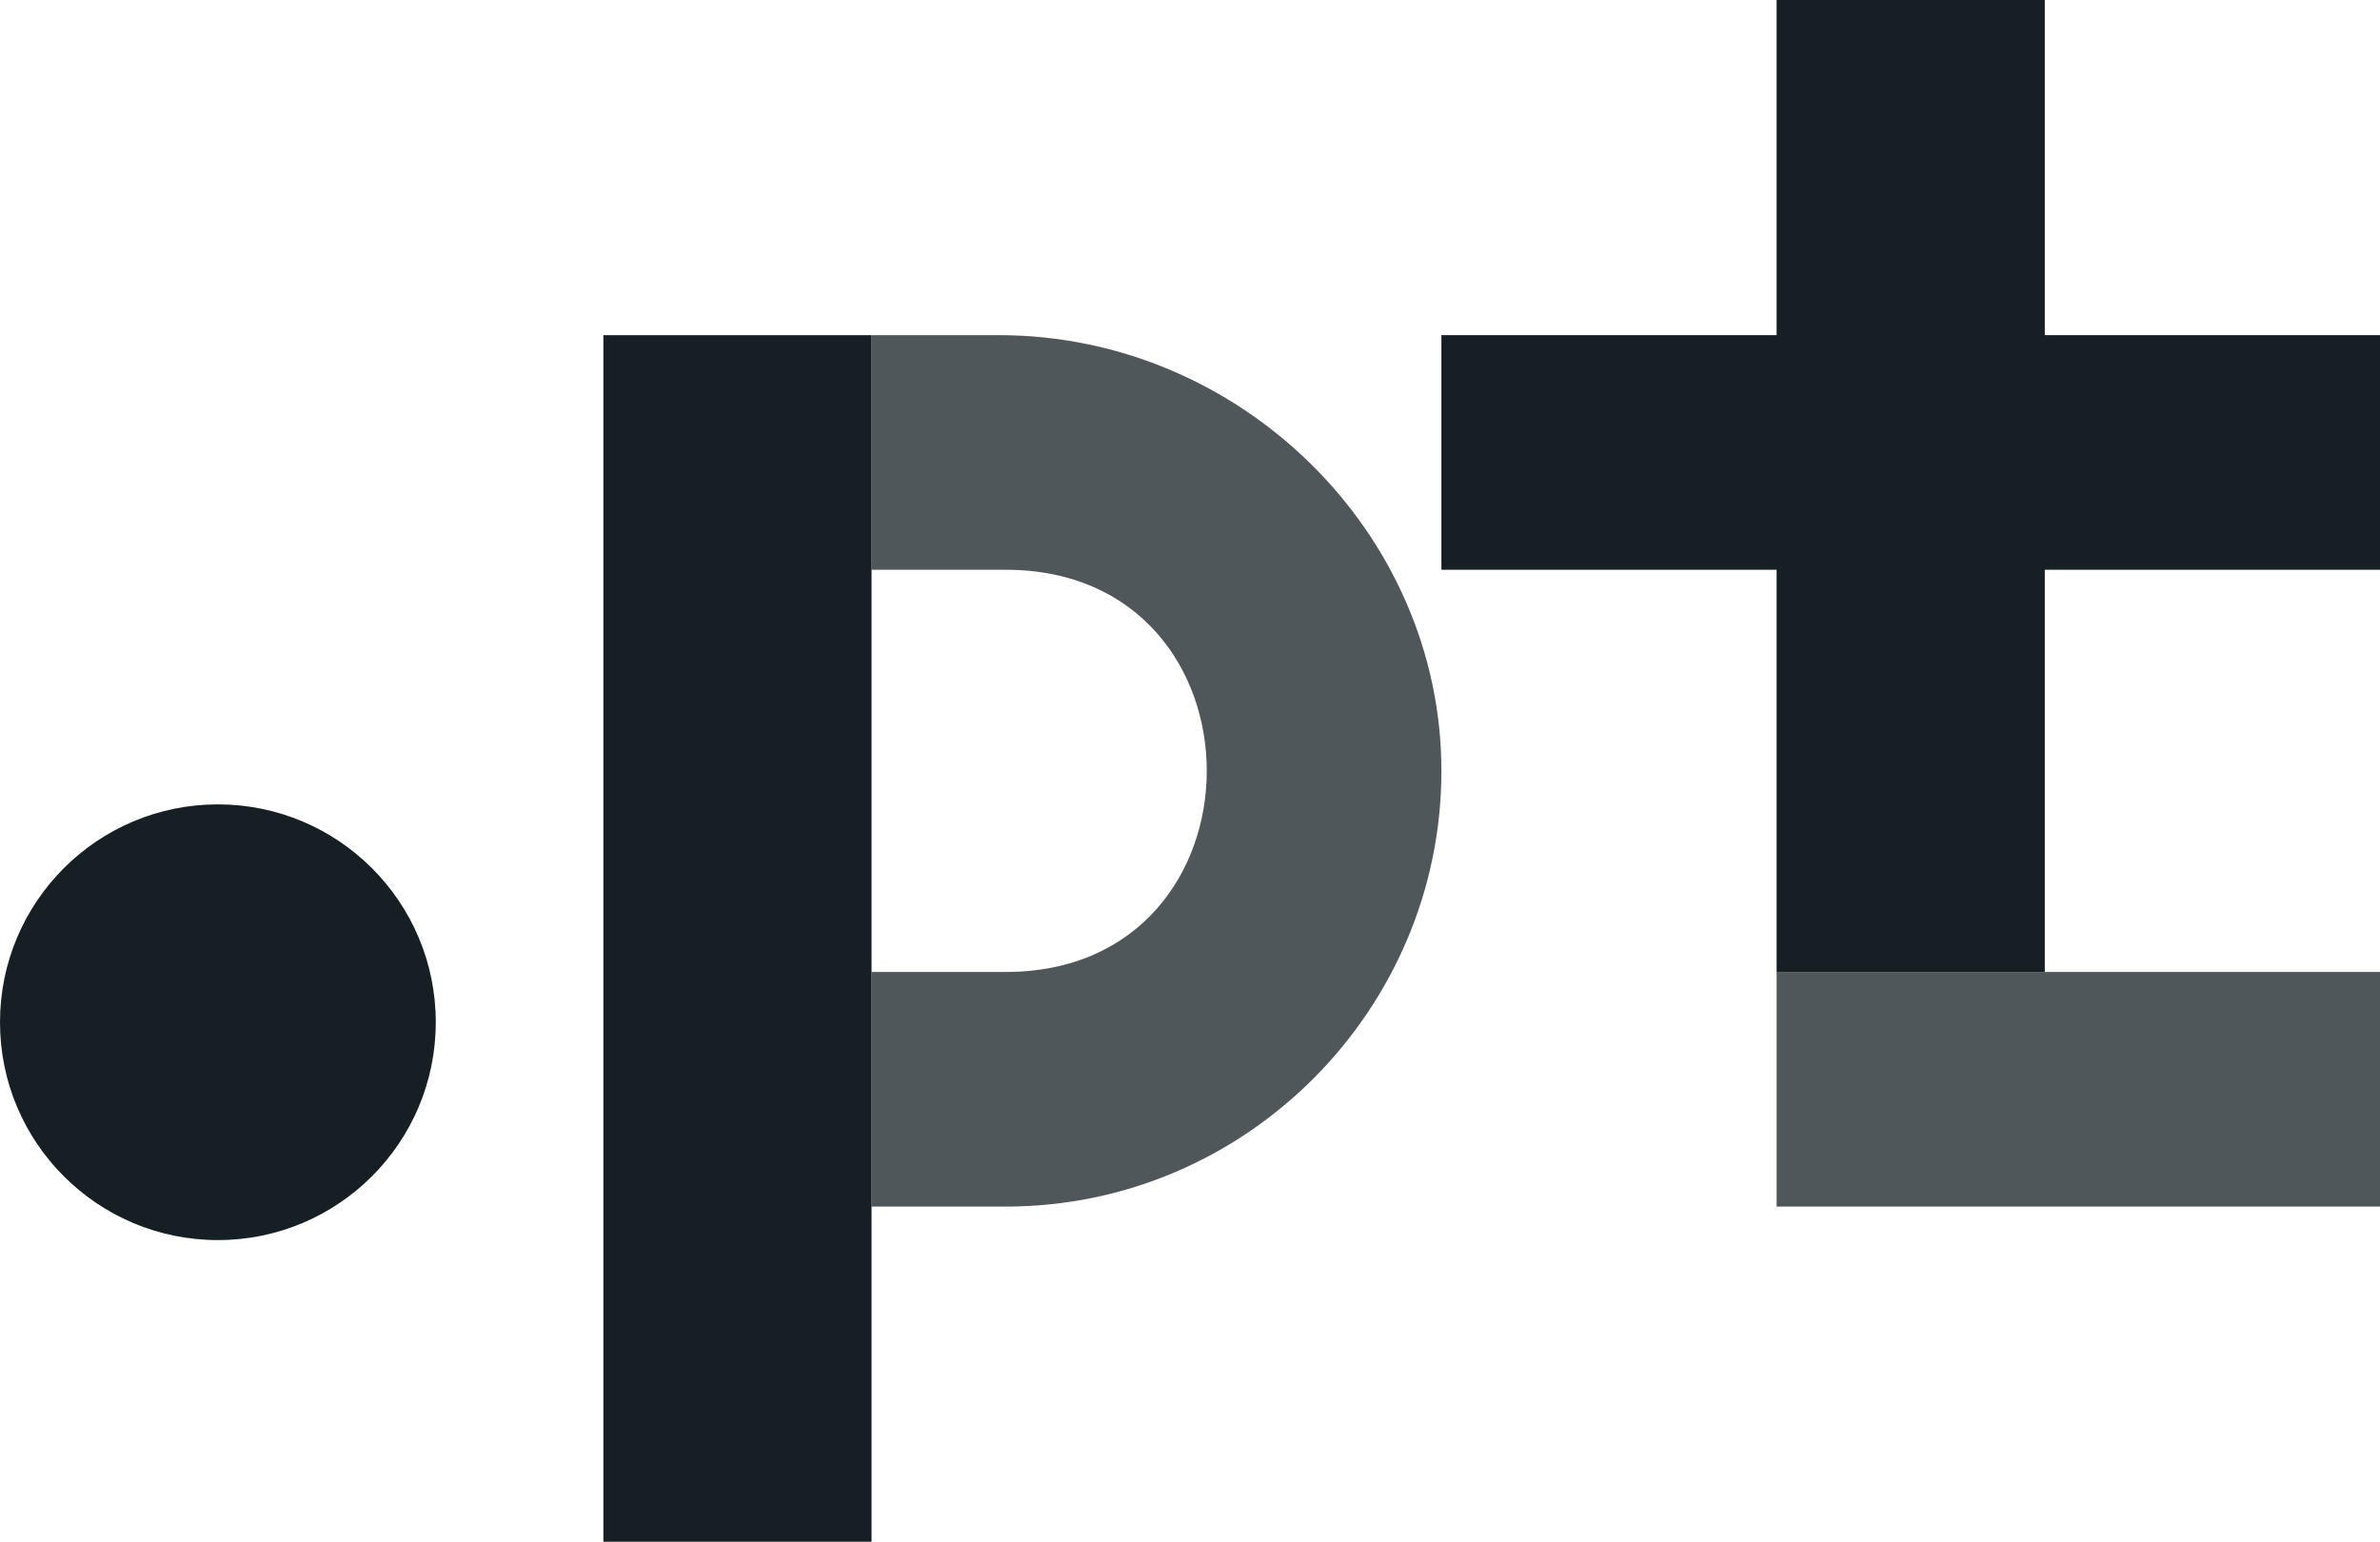
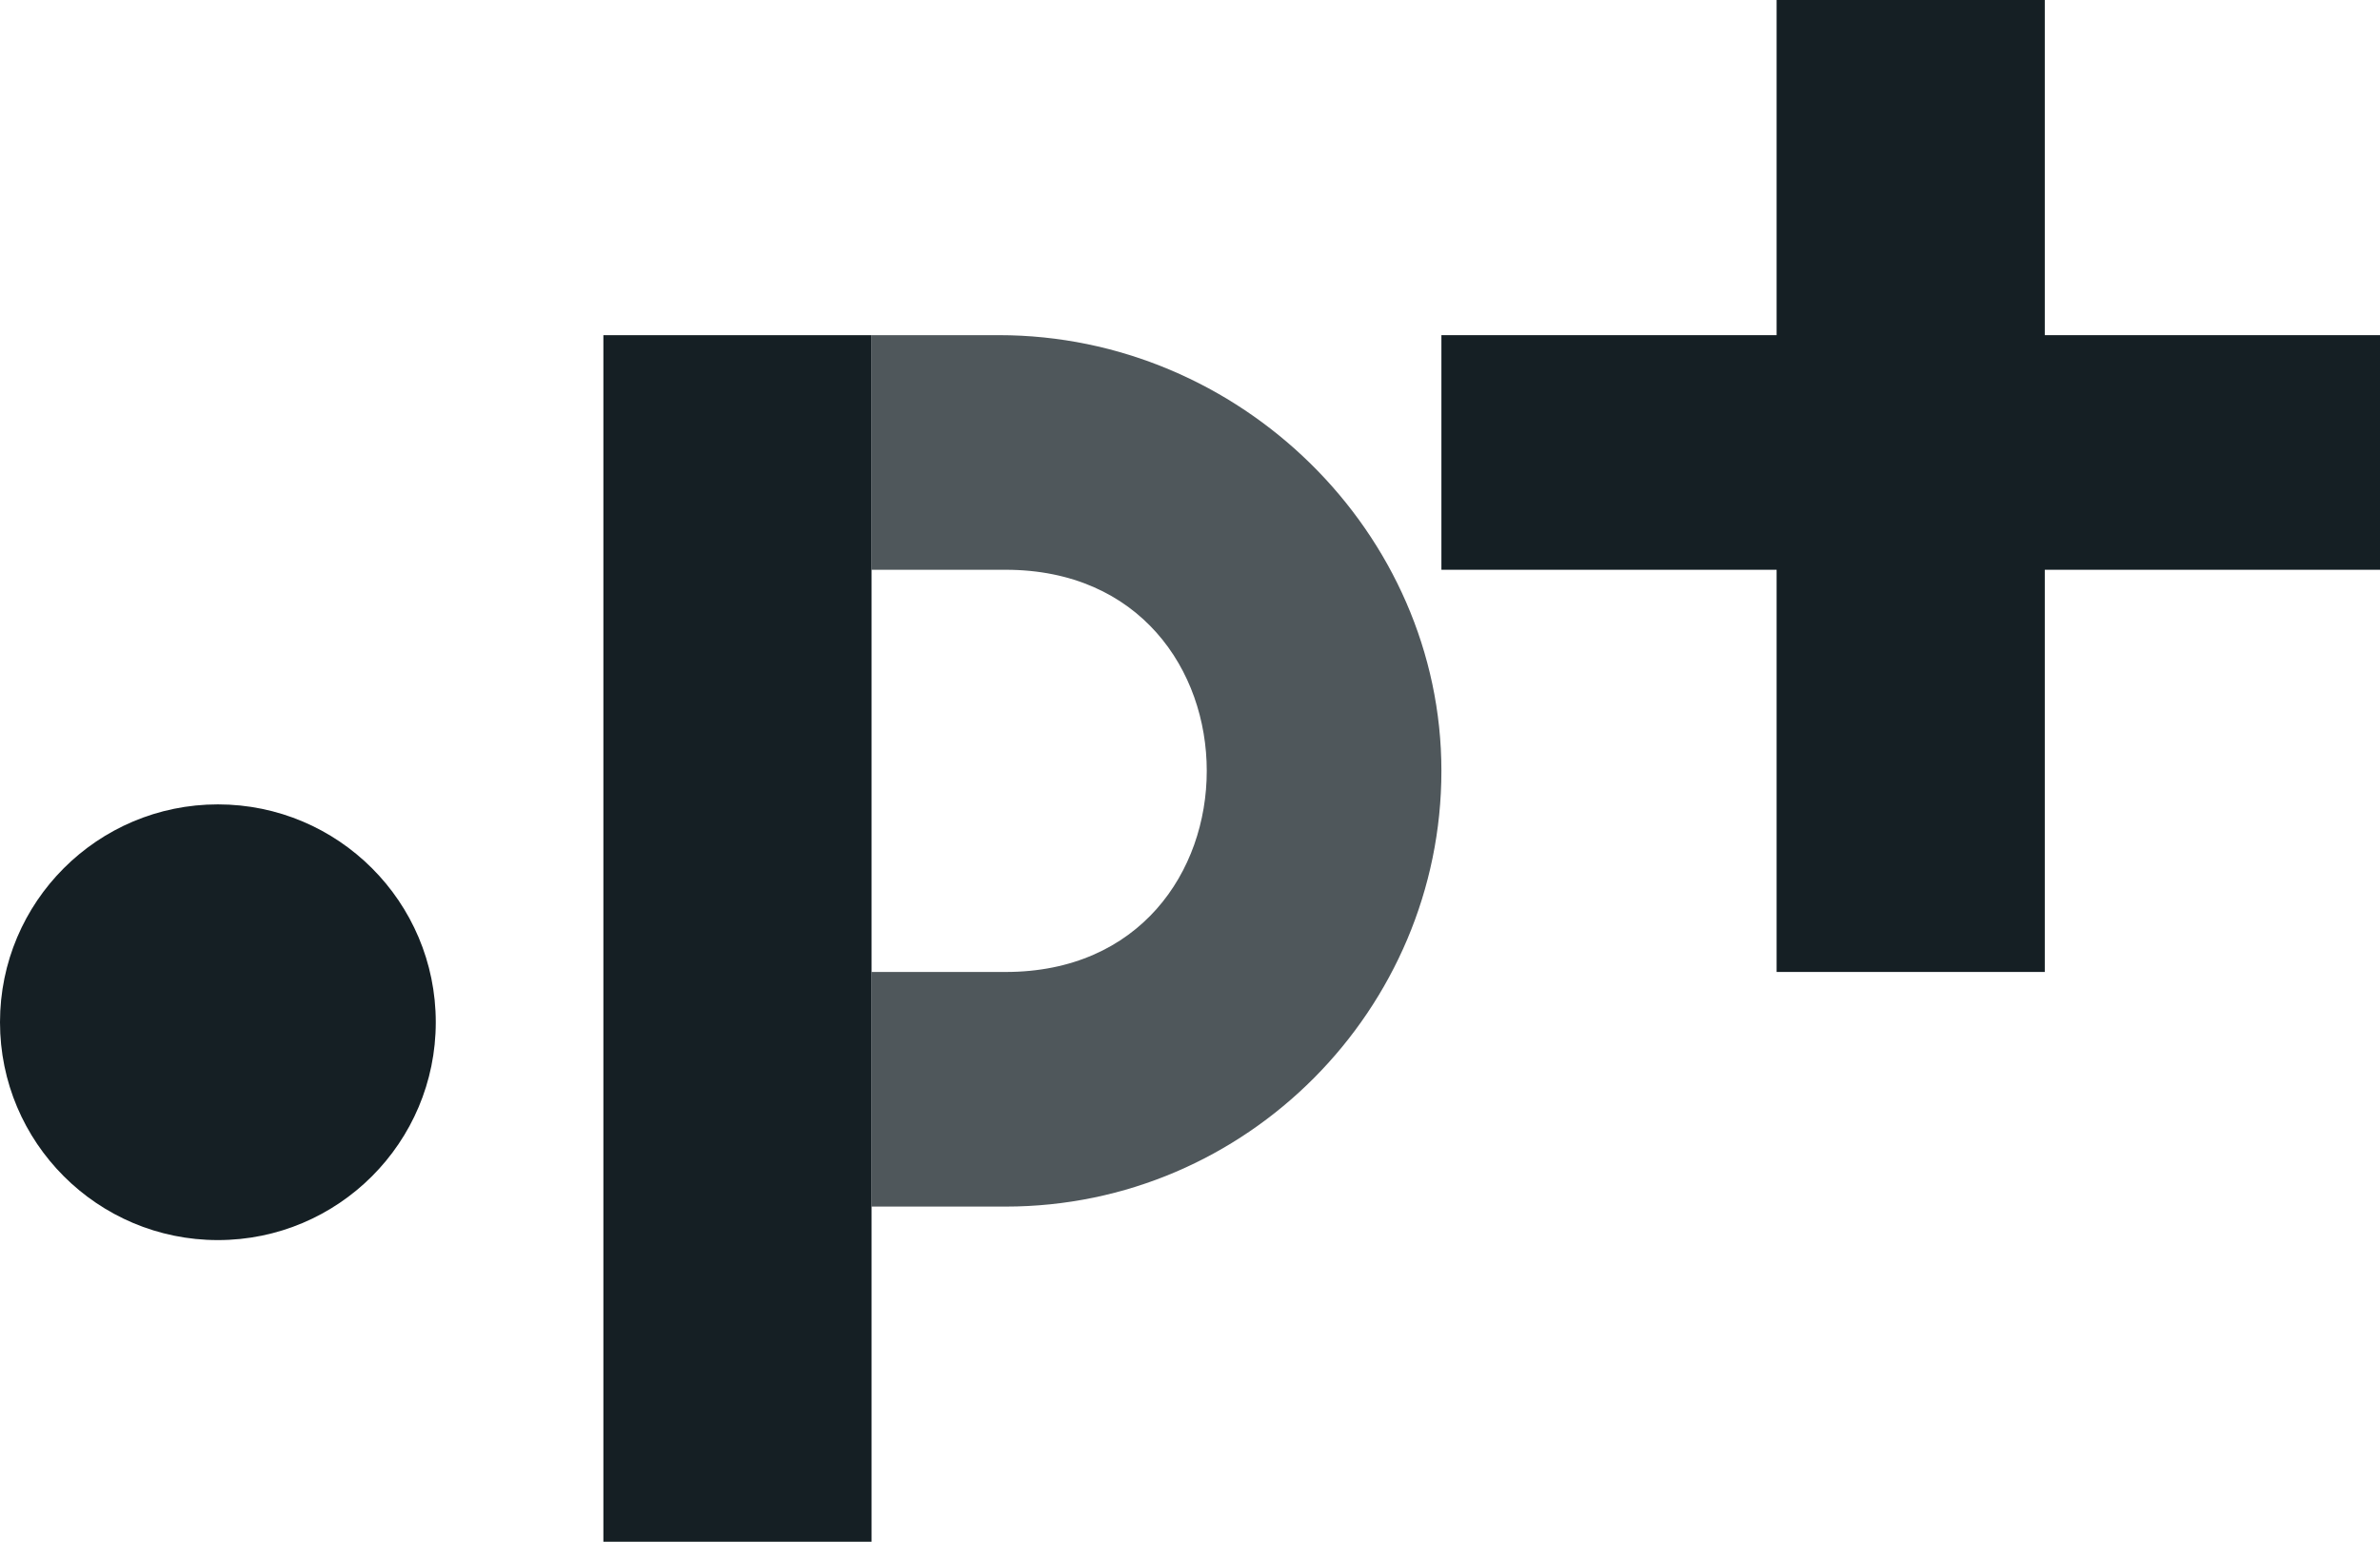
<svg xmlns="http://www.w3.org/2000/svg" version="1.1" x="0px" y="0px" viewBox="0 0 71 46" style="enable-background:new 0 0 71 46;" xml:space="preserve">
  <g>
    <g>
-       <rect x="53" y="29" fill="#151F24" style="opacity:0.75" width="18" height="7" />
      <path fill="#151F24" style="opacity:0.75" d="M29.8,10H26v7h4c4,0,6,3,6,6s-2,6-6,6h-4v7h4c7.2,0,13-5.9,13-13C43,15.9,37,10,29.8,10z" />
      <polygon fill="#151F24" points="71,10 61,10 61,0 53,0 53,10 43,10 43,17 53,17 53,29 61,29 61,17 71,17 " />
    </g>
    <rect x="18" y="10" fill="#151F24" width="8" height="36" />
    <circle fill="#151F24" cx="6.5" cy="30.5" r="6.5" />
  </g>
</svg>